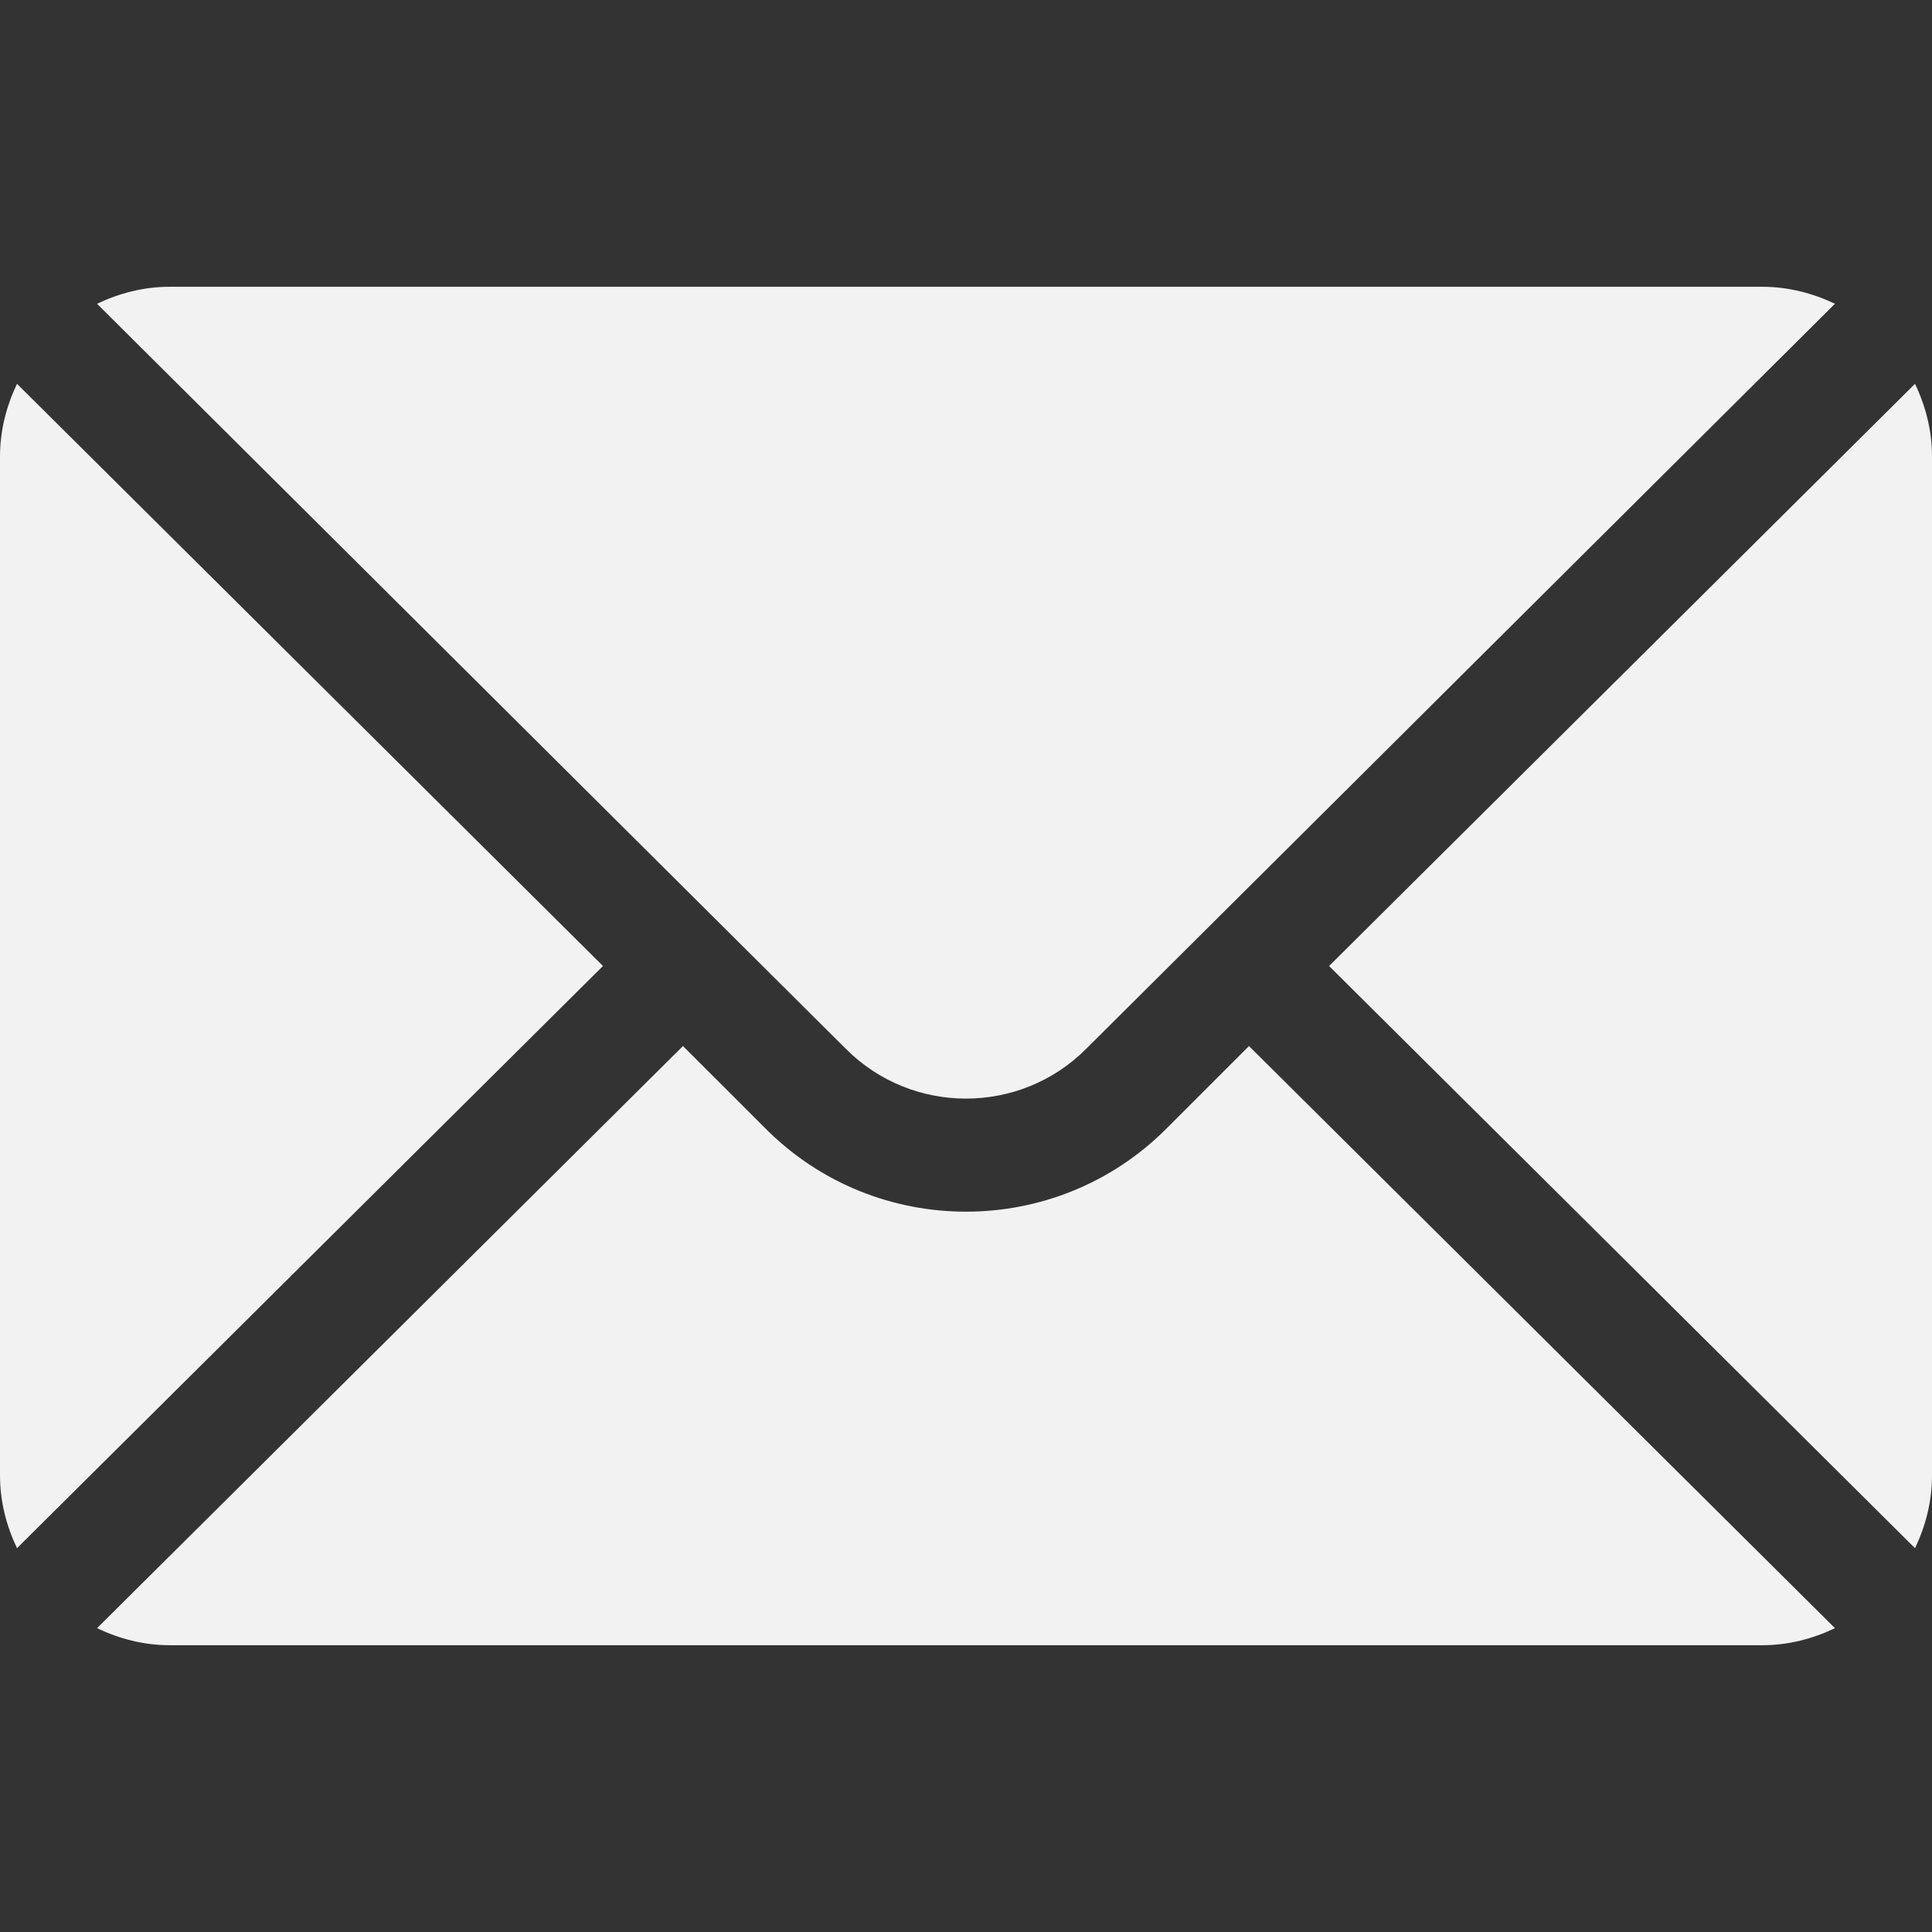
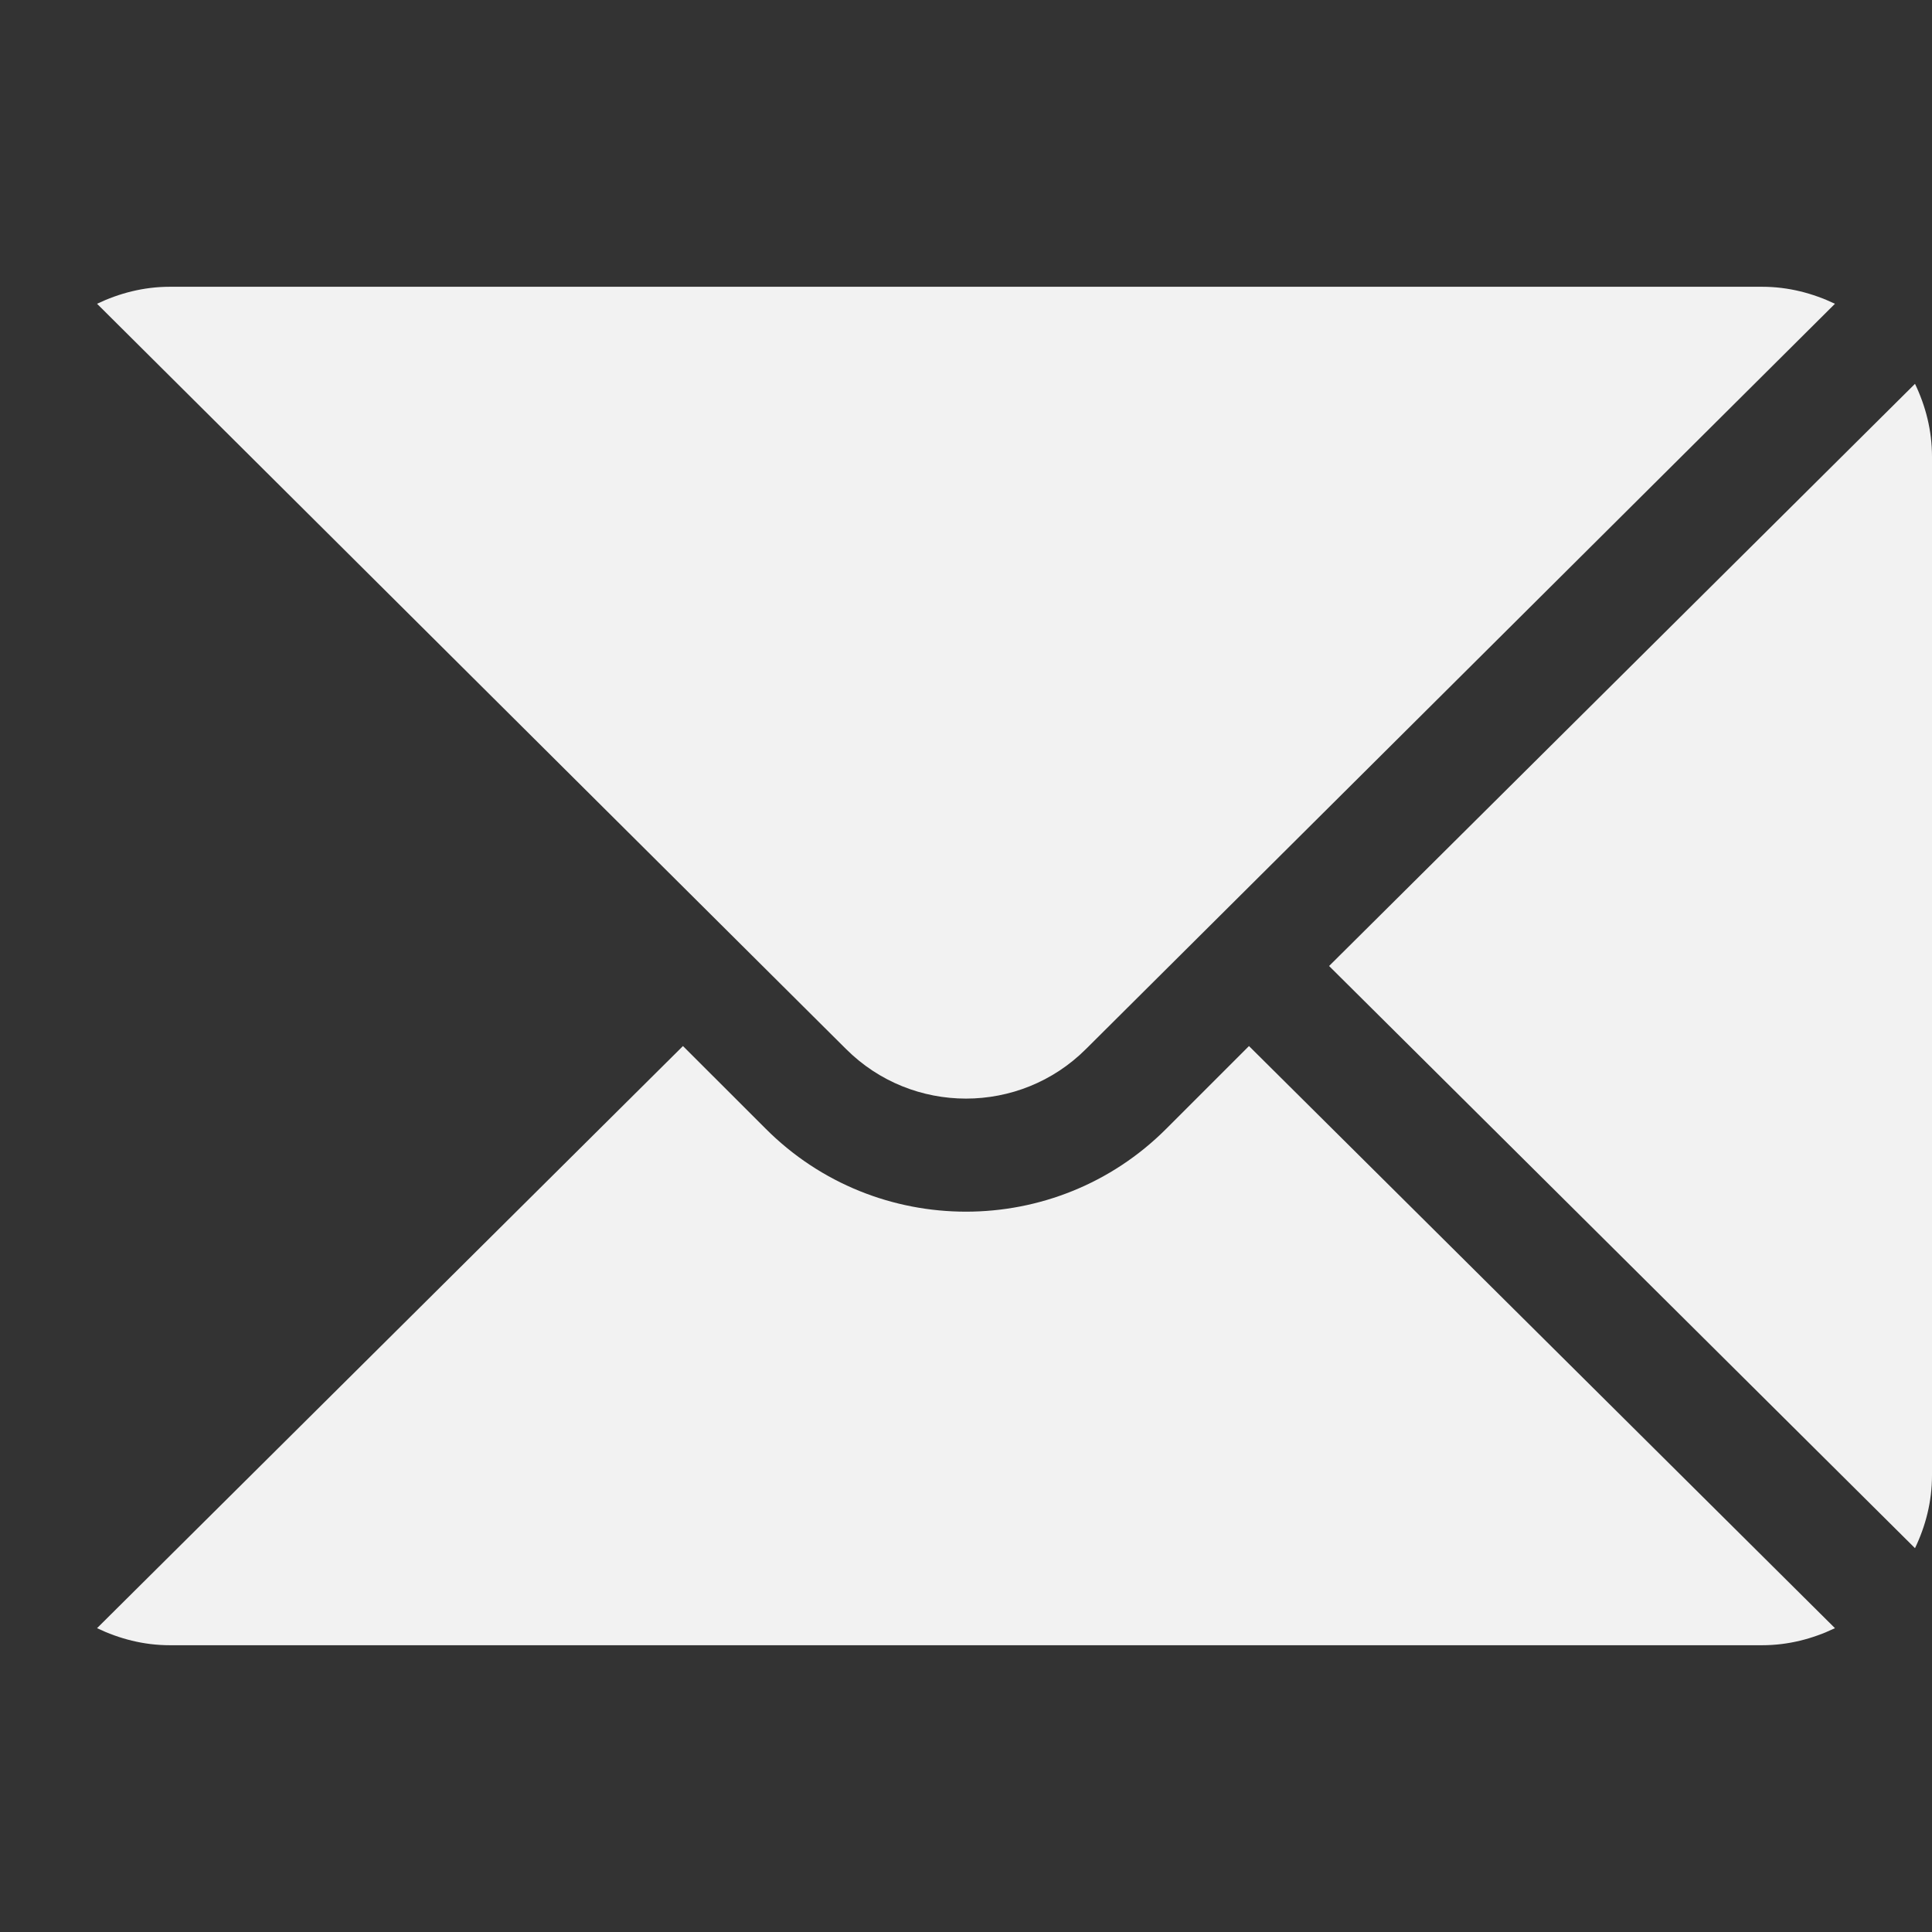
<svg xmlns="http://www.w3.org/2000/svg" width="30" height="30" viewBox="0 0 30 30" fill="none">
  <rect x="0" y="0" width="30" height="30" fill="#333333" stroke="none" />
  <g clip-path="url(#clip0_2092_500)">
    <g clip-path="url(#clip1_2092_500)">
      <path d="M29.736 5.96L20.638 15L29.736 24.04C29.901 23.696 30 23.316 30 22.91V7.09C30 6.684 29.901 6.304 29.736 5.96Z" fill="#F2F2F2" />
      <path d="M27.363 4.453H2.636C2.231 4.453 1.851 4.553 1.507 4.717L13.136 16.288C14.164 17.316 15.836 17.316 16.864 16.288L28.493 4.717C28.149 4.553 27.769 4.453 27.363 4.453Z" fill="#F2F2F2" />
-       <path d="M0.264 5.96C0.1 6.304 0 6.684 0 7.09V22.91C0 23.316 0.1 23.696 0.264 24.04L9.363 15L0.264 5.96Z" fill="#F2F2F2" />
      <path d="M19.394 16.243L18.107 17.53C16.394 19.243 13.606 19.243 11.893 17.53L10.605 16.243L1.507 25.282C1.851 25.447 2.231 25.547 2.636 25.547H27.363C27.769 25.547 28.149 25.447 28.493 25.282L19.394 16.243Z" fill="#F2F2F2" />
    </g>
  </g>
  <defs>
    <clipPath id="clip0_2092_500">
      <rect width="30" height="30" fill="white" />
    </clipPath>
    <clipPath id="clip1_2092_500">
      <rect width="30" height="30" fill="white" />
    </clipPath>
  </defs>
</svg>